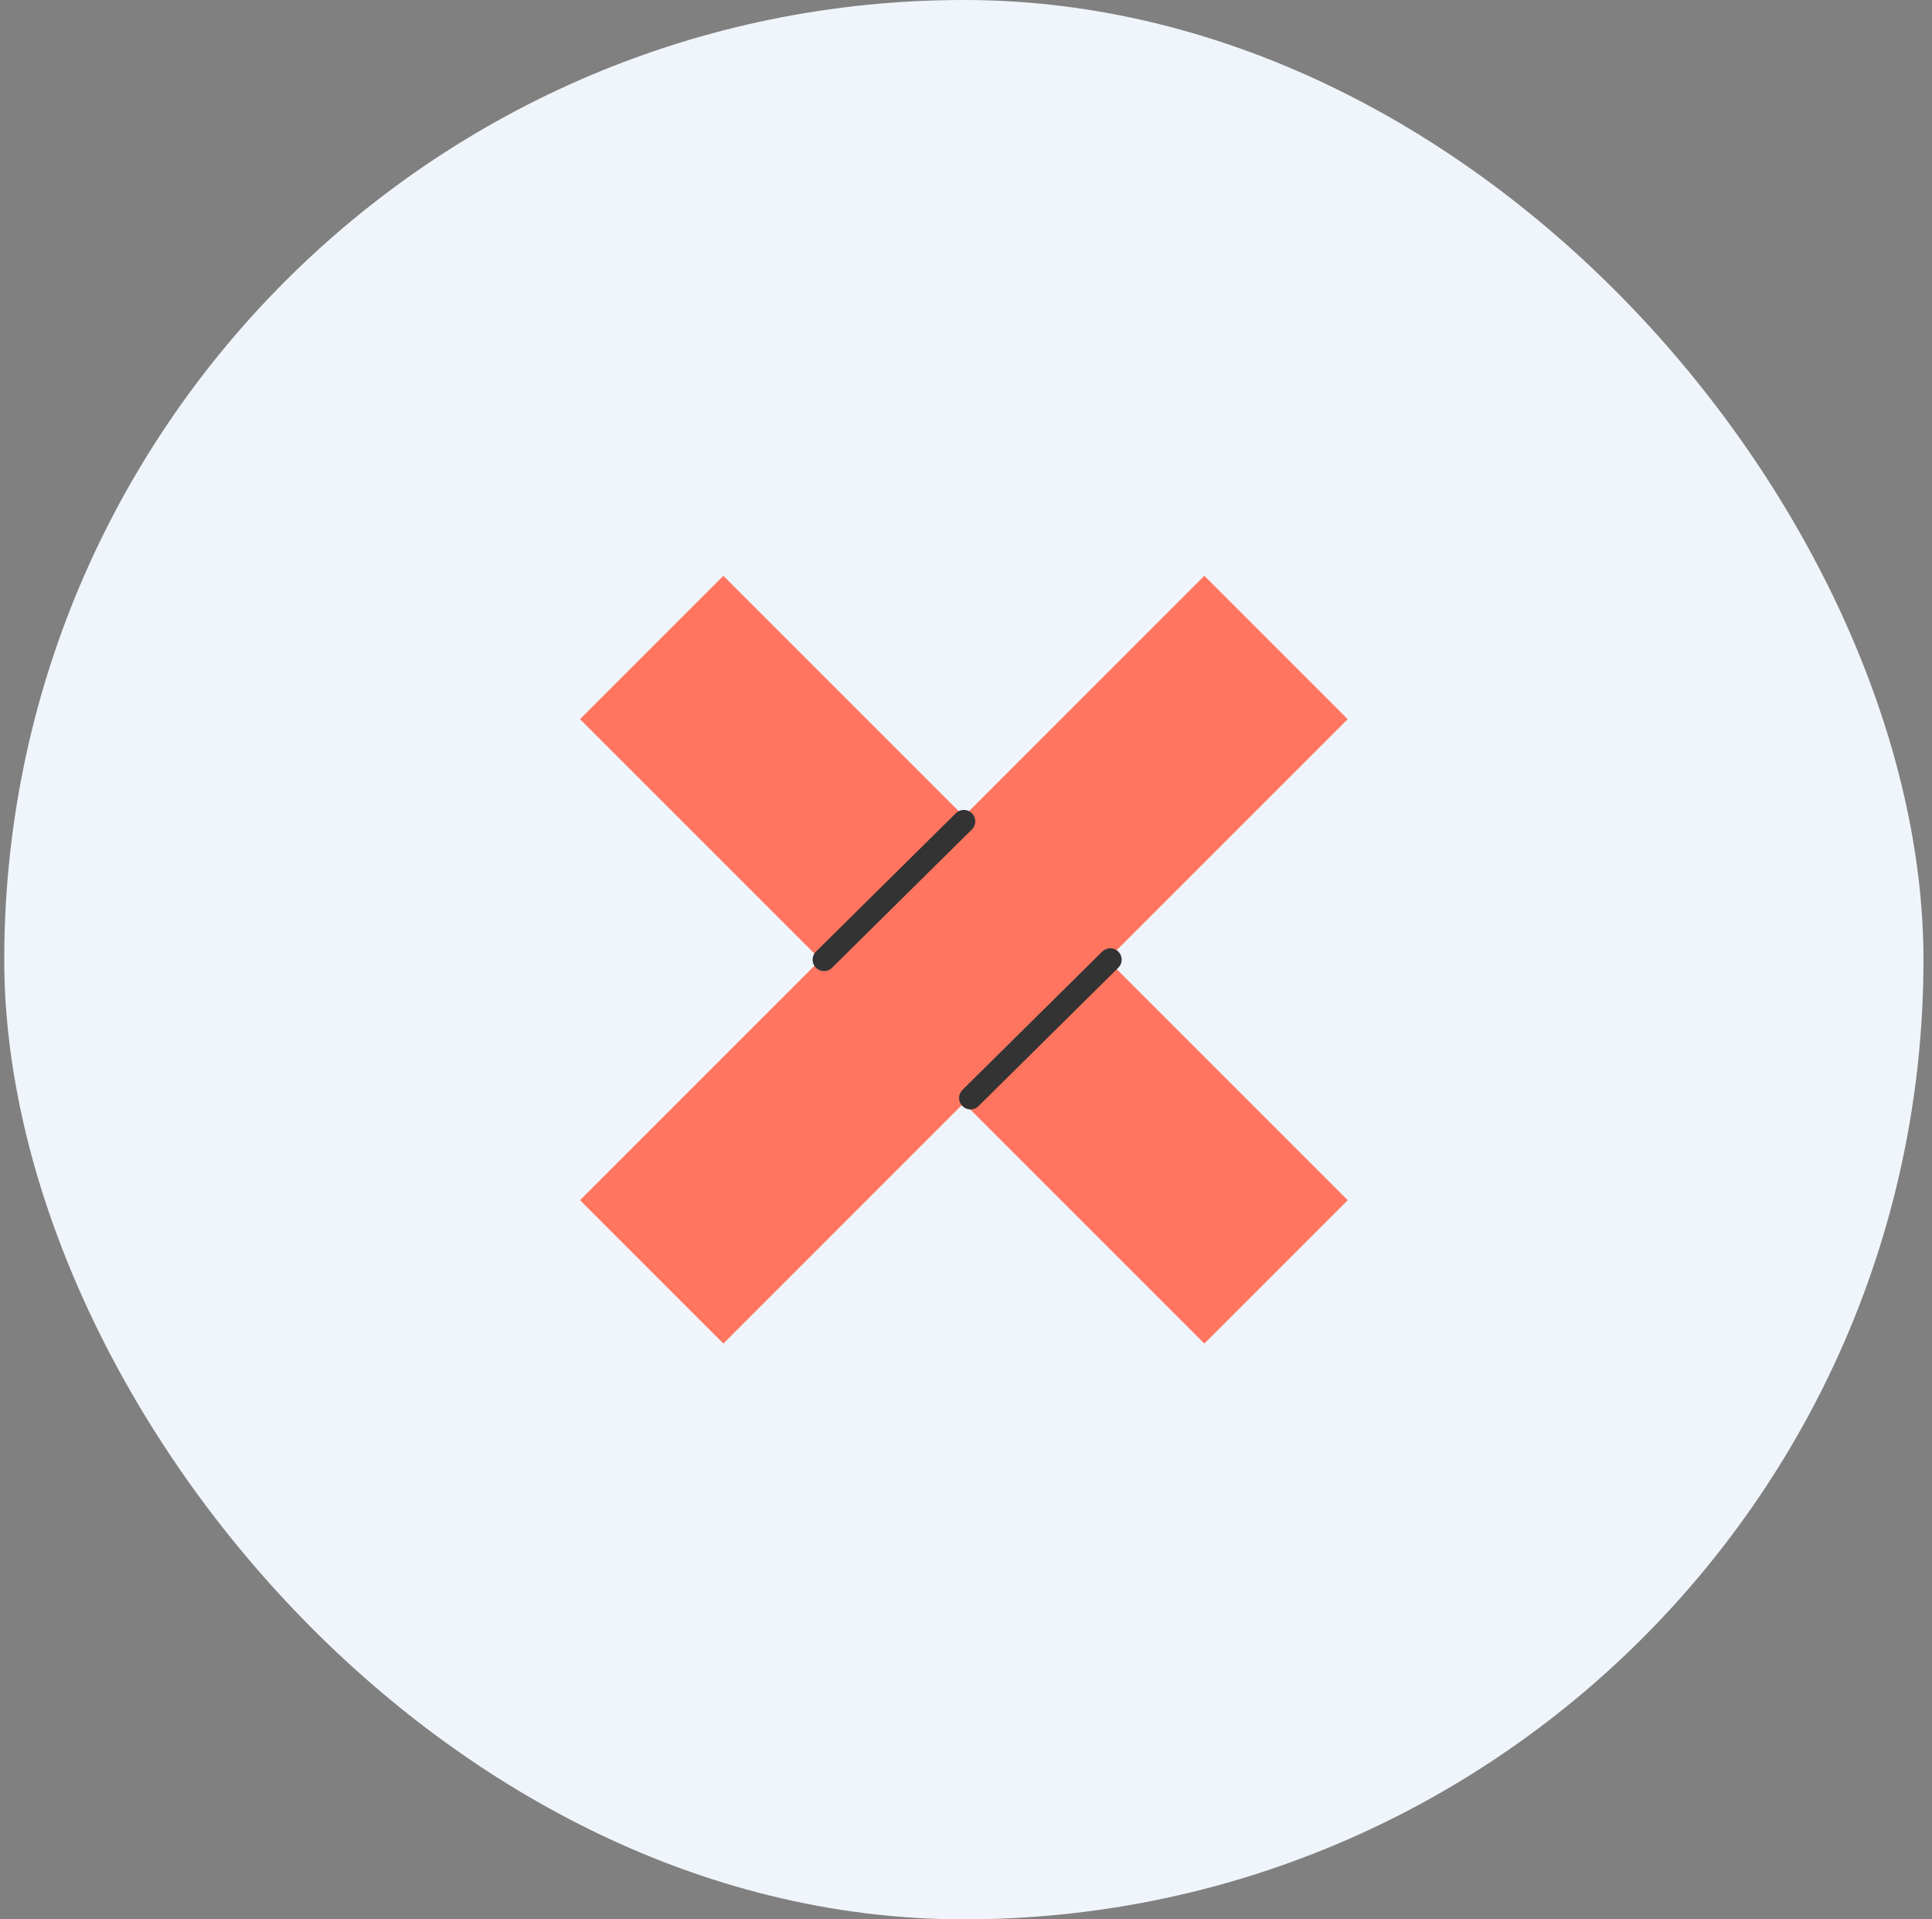
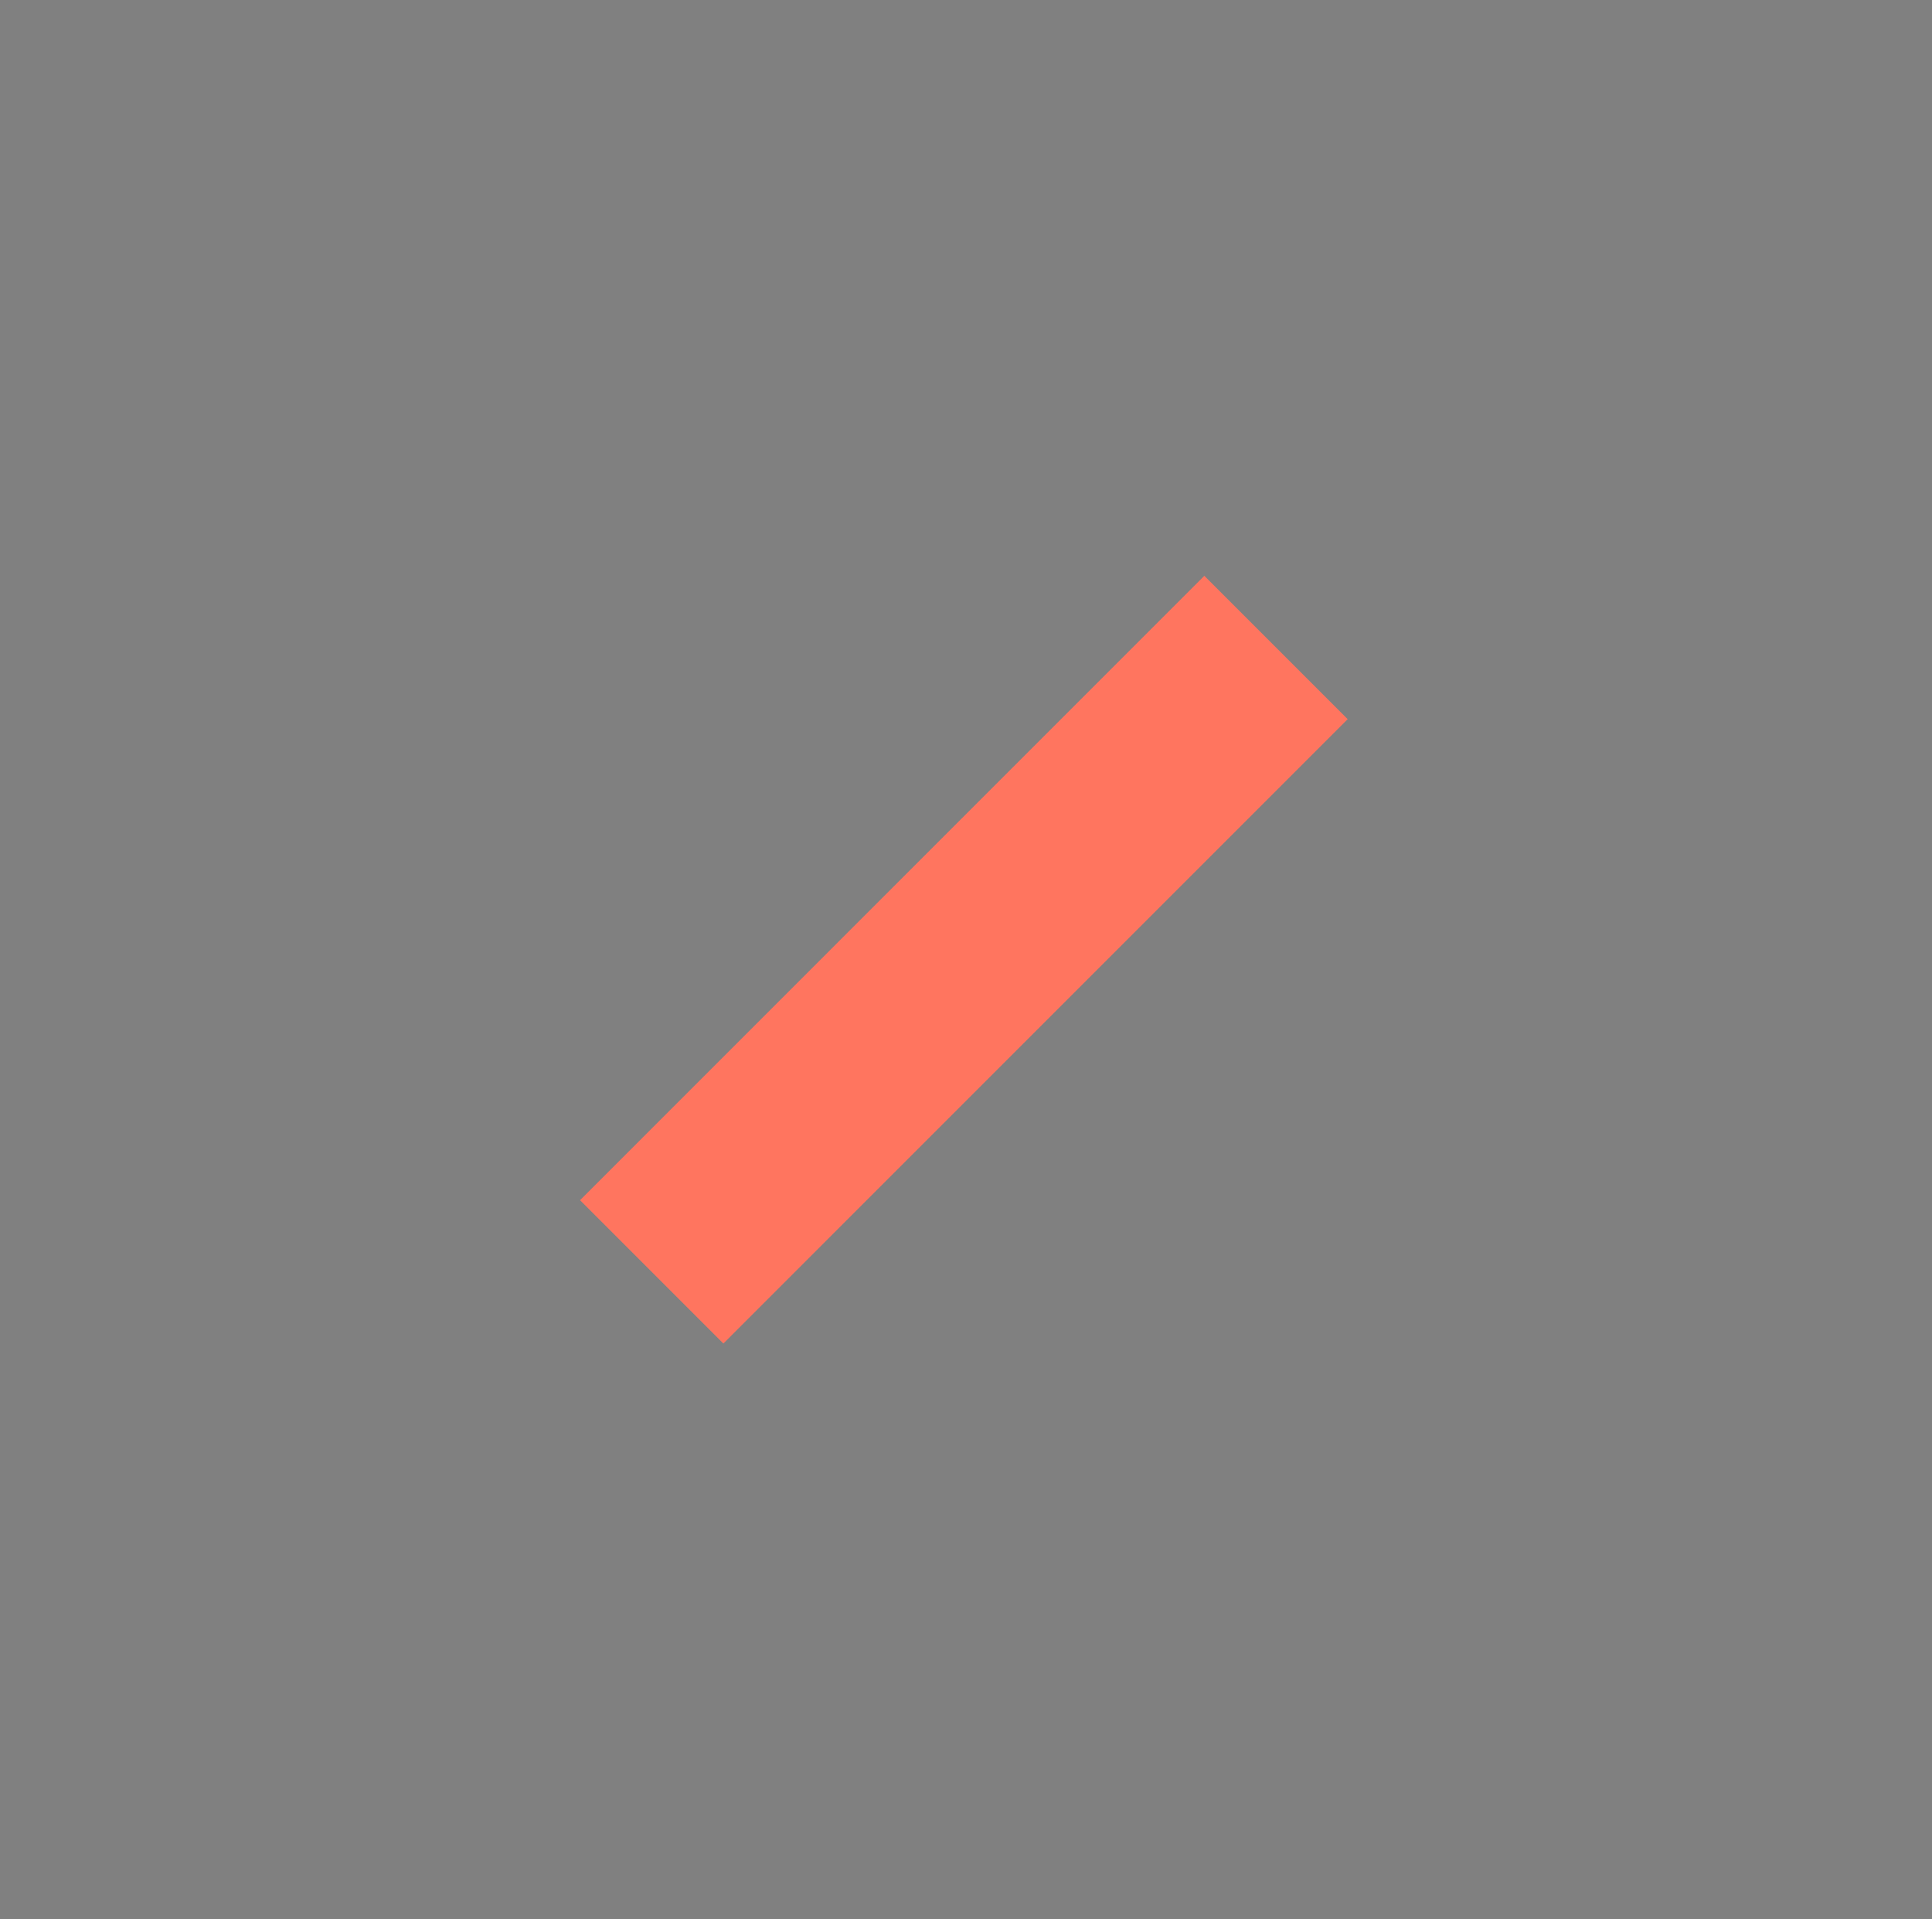
<svg xmlns="http://www.w3.org/2000/svg" width="151" height="150" viewBox="0 0 151 150" fill="none">
  <rect x="0" y="0" width="151" height="150" fill="#808080" stroke="none" />
  <g id="Frame 335271">
-     <rect id="Rectangle" x="0.333" width="150" height="150" rx="75" fill="#EFF5FB" />
    <g id="Ð¡Ð»Ð¾Ð¹ 17">
      <g id="Group">
-         <path id="Vector (Stroke)" fill-rule="evenodd" clip-rule="evenodd" d="M94.129 105L45.334 56.204L56.538 45L105.333 93.796L94.129 105Z" fill="#FF755F" />
        <path id="Vector (Stroke)_2" fill-rule="evenodd" clip-rule="evenodd" d="M45.334 93.796L94.129 45L105.333 56.204L56.538 105L45.334 93.796Z" fill="#FF755F" />
-         <path id="Vector" d="M64.403 75L75.333 64.189" stroke="#333333" stroke-width="1.783" stroke-linecap="round" stroke-linejoin="round" />
-         <path id="Vector_2" d="M75.851 85.811L86.775 75" stroke="#333333" stroke-width="1.783" stroke-linecap="round" stroke-linejoin="round" />
      </g>
    </g>
  </g>
</svg>